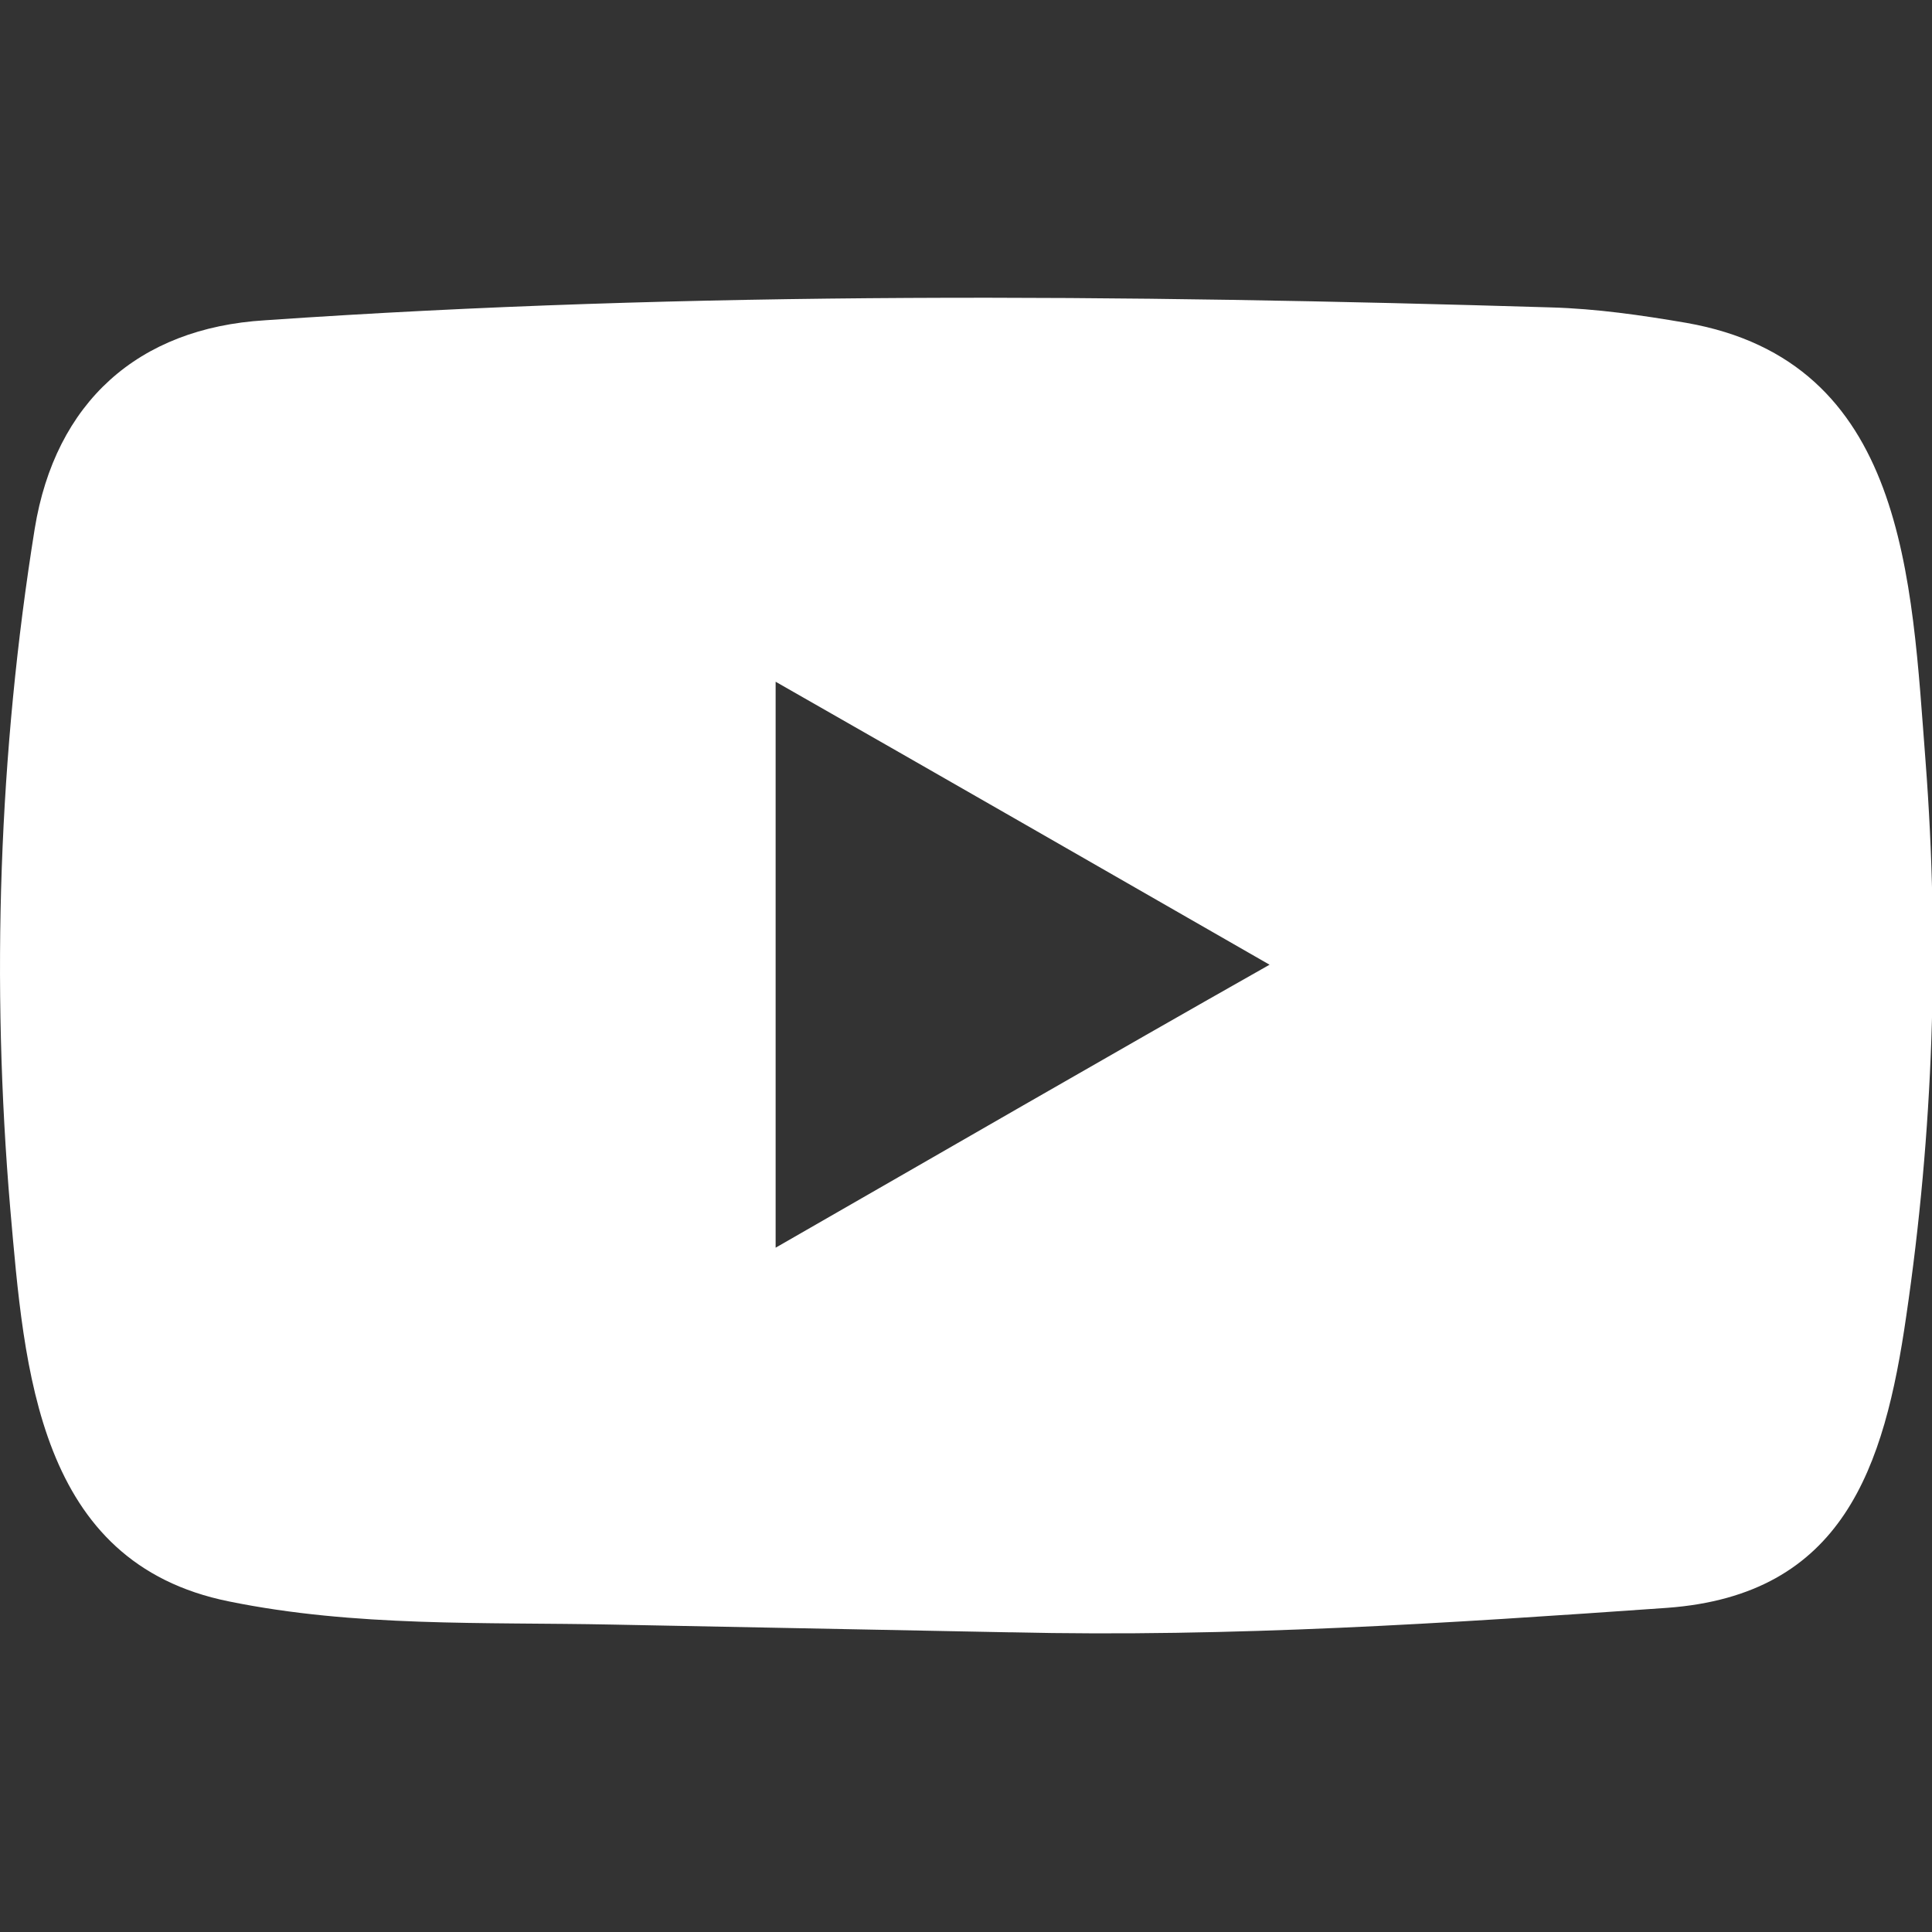
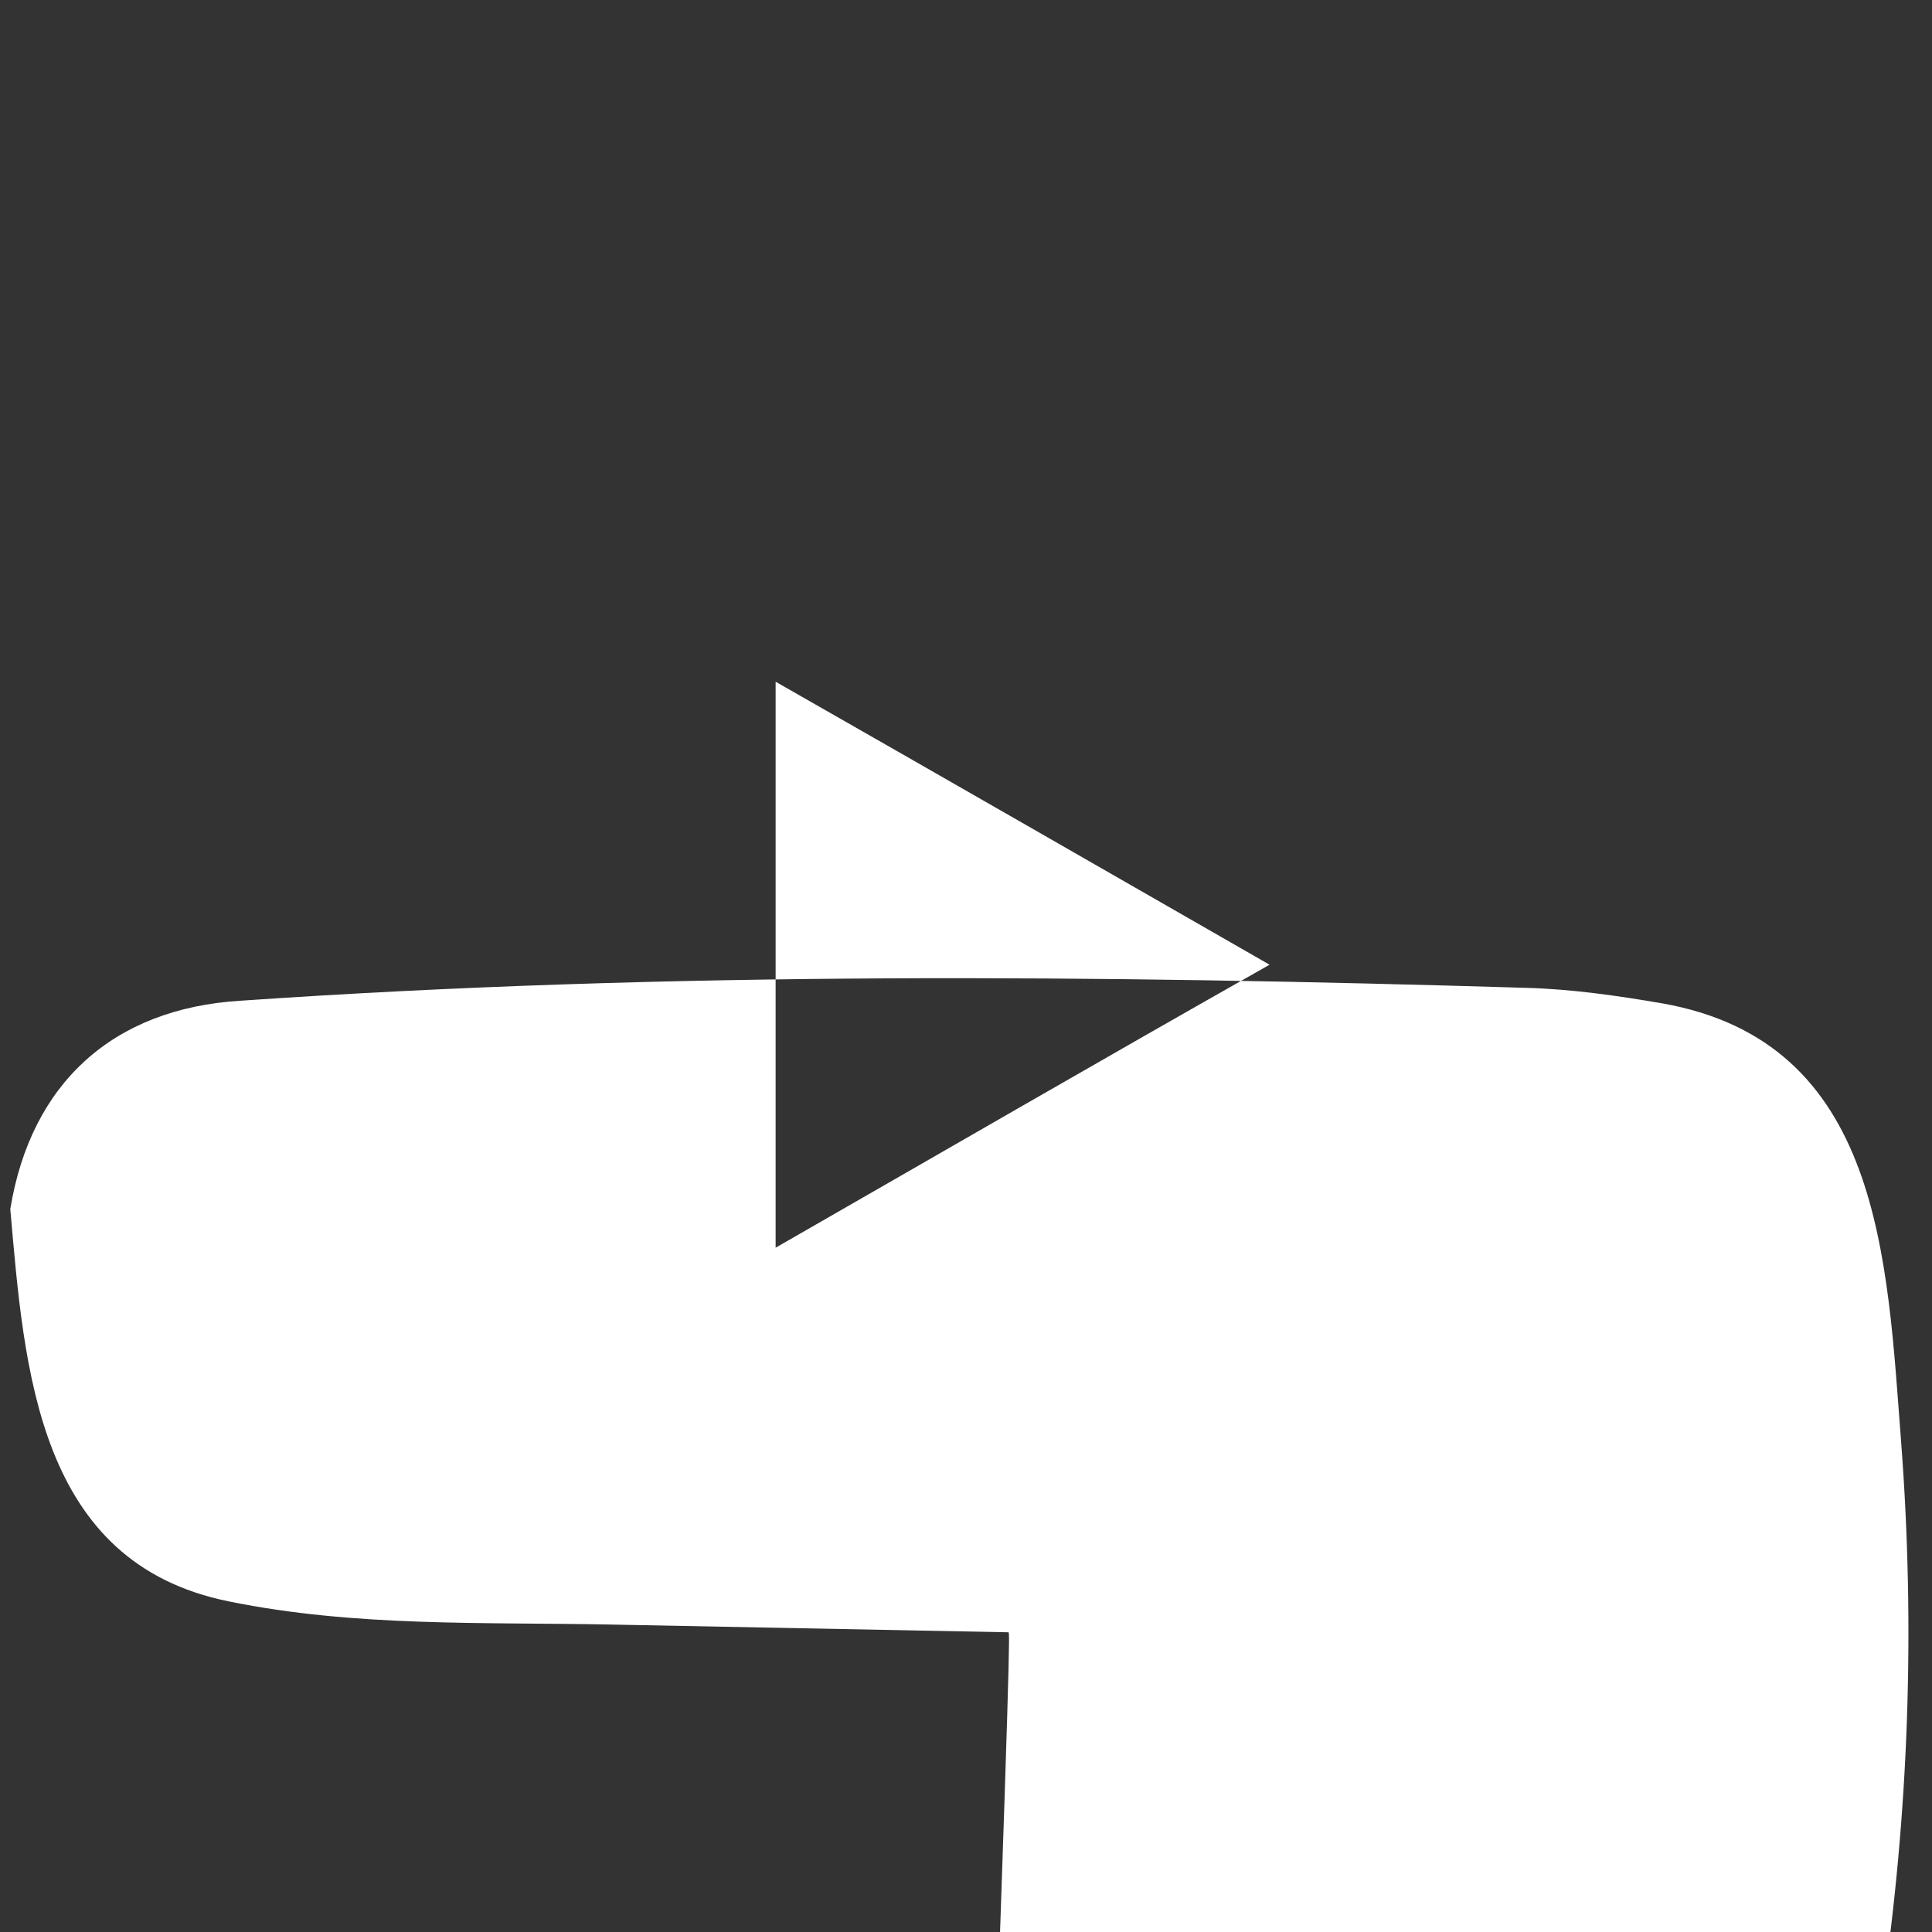
<svg xmlns="http://www.w3.org/2000/svg" version="1.1" id="Layer_2_00000165216364517903187570000016360712075323838899_" x="0px" y="0px" viewBox="0 0 150.2 150.2" style="enable-background:new 0 0 150.2 150.2;" xml:space="preserve">
  <rect x="0" y="0" width="150.2" height="150.2" fill="#333333" stroke="none" />
  <style type="text/css">
	.st0{fill:#FFFFFF;}
</style>
  <g id="Layer_1-2">
-     <path class="st0" d="M78.4,126.9l-30.8-0.6c-10-0.2-20,0.2-29.8-1.8c-14.9-3-15.9-18-17-30.5c-1.5-17.6-0.9-35.5,1.9-52.9   c1.6-9.8,8-15.6,17.9-16.2c33.3-2.3,66.8-2,100-1c3.5,0.1,7,0.6,10.5,1.2c17.1,3,17.5,19.9,18.6,34.1c1.1,14.4,0.6,28.8-1.5,43.1   c-1.7,11.8-4.9,21.7-18.6,22.7c-17.1,1.2-33.8,2.3-51,1.9C78.6,126.9,78.5,126.9,78.4,126.9z M60.3,97c12.9-7.4,25.5-14.7,38.4-22   c-12.9-7.4-25.6-14.7-38.4-22L60.3,97L60.3,97z" />
+     <path class="st0" d="M78.4,126.9l-30.8-0.6c-10-0.2-20,0.2-29.8-1.8c-14.9-3-15.9-18-17-30.5c1.6-9.8,8-15.6,17.9-16.2c33.3-2.3,66.8-2,100-1c3.5,0.1,7,0.6,10.5,1.2c17.1,3,17.5,19.9,18.6,34.1c1.1,14.4,0.6,28.8-1.5,43.1   c-1.7,11.8-4.9,21.7-18.6,22.7c-17.1,1.2-33.8,2.3-51,1.9C78.6,126.9,78.5,126.9,78.4,126.9z M60.3,97c12.9-7.4,25.5-14.7,38.4-22   c-12.9-7.4-25.6-14.7-38.4-22L60.3,97L60.3,97z" />
  </g>
</svg>